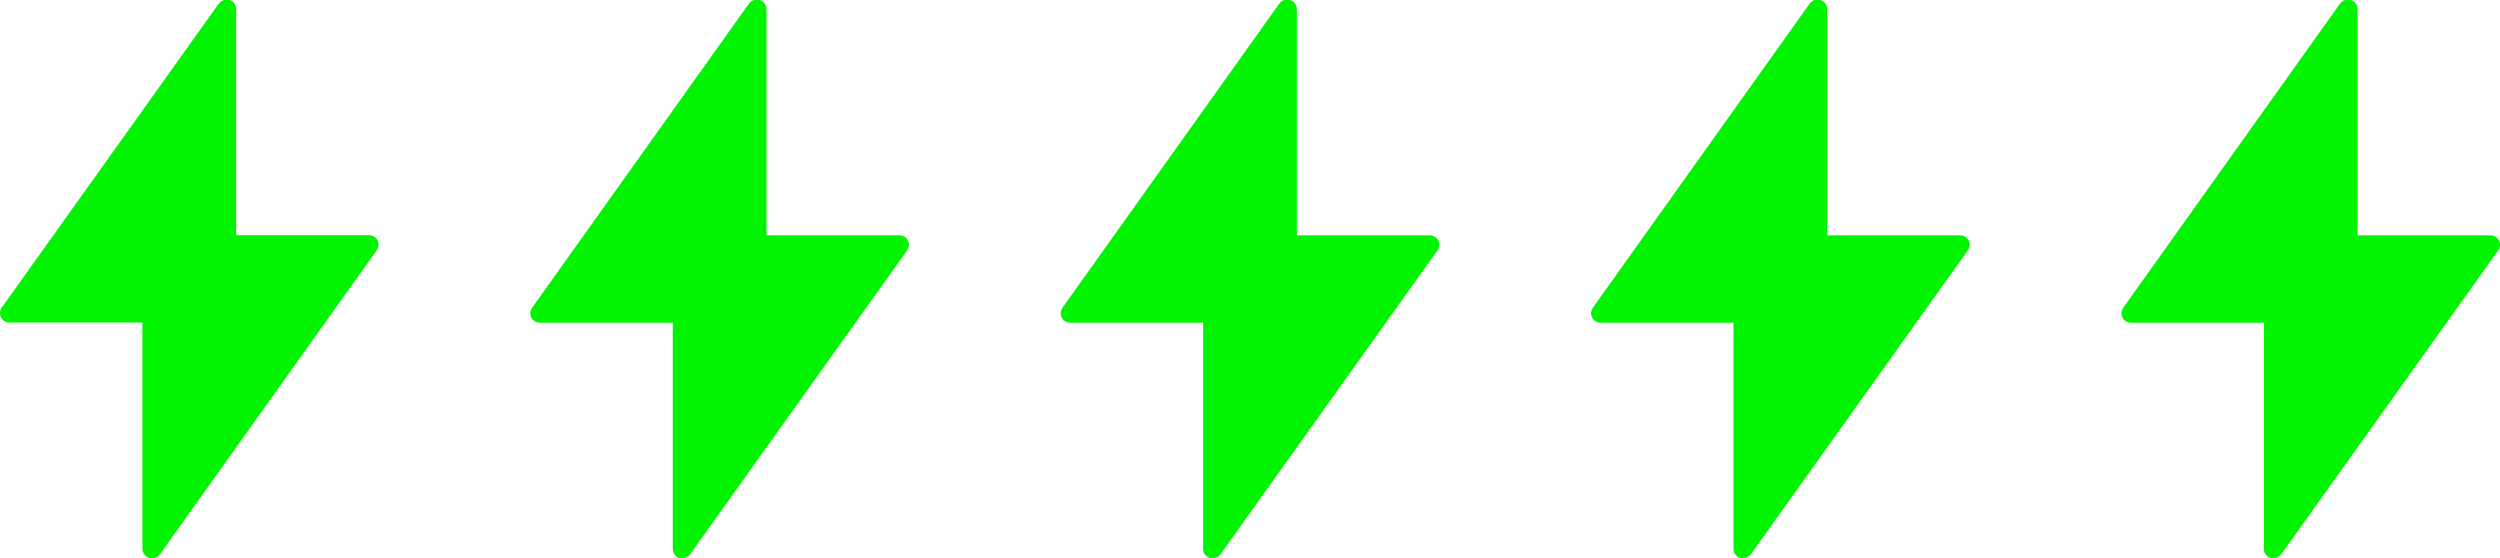
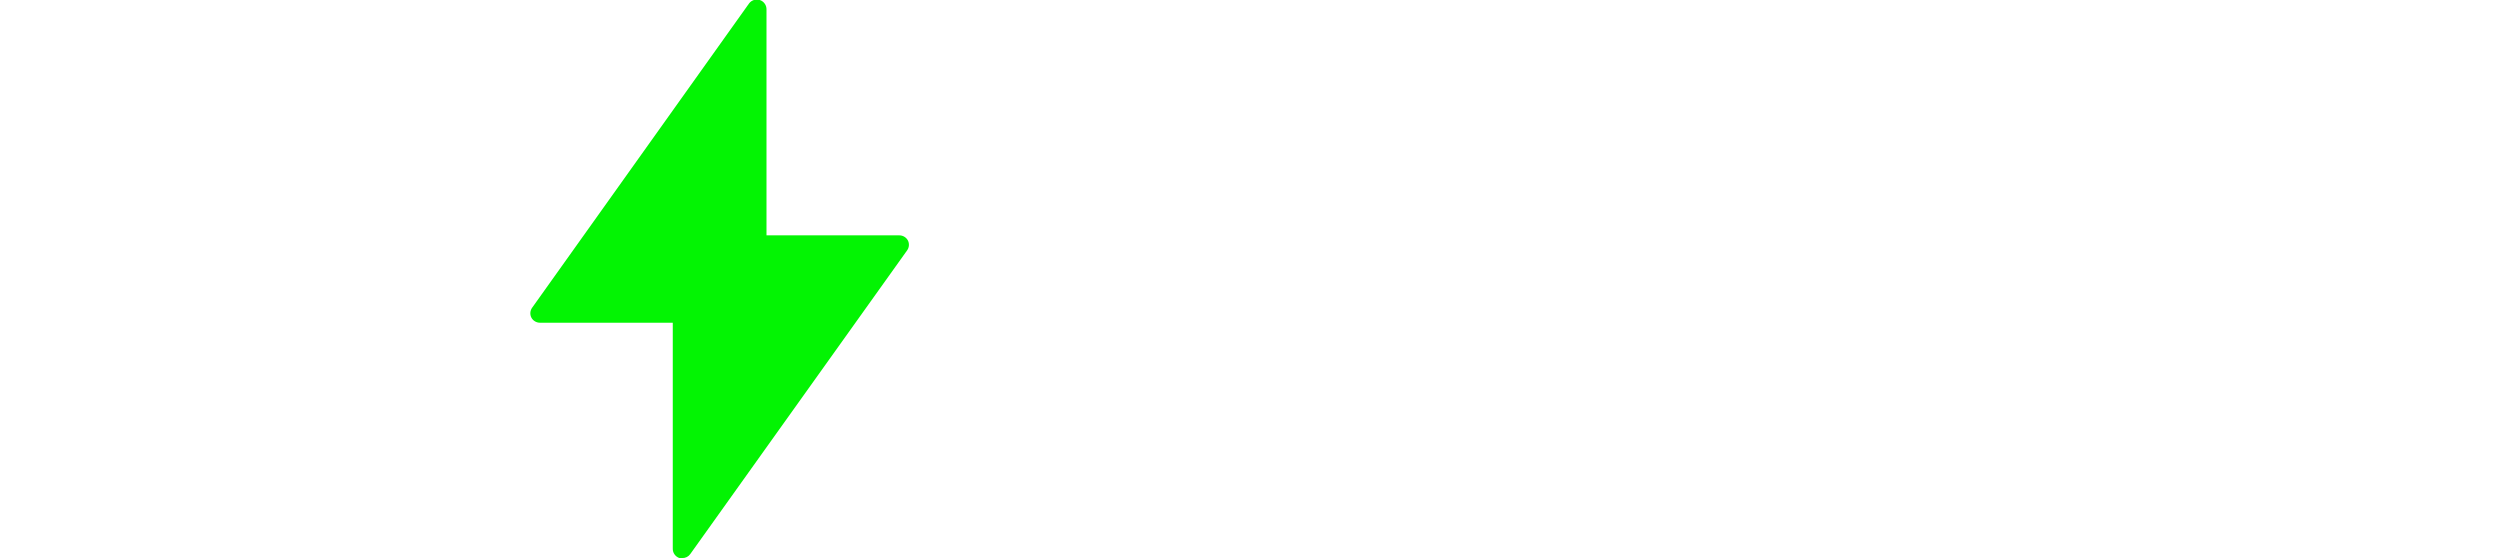
<svg xmlns="http://www.w3.org/2000/svg" id="Laag_1" data-name="Laag 1" viewBox="0 0 259.82 58">
  <defs>
    <style>
      .cls-1 {
        fill: #03f403;
        stroke-width: 0px;
      }
    </style>
  </defs>
  <path class="cls-1" d="M94.36,25c-.17-.33-.52-.54-.89-.54h-13.81V1C79.68.55,79.39.14,78.96,0c-.41-.13-.87.02-1.12.37l-22.55,31.63c-.2.3-.23.68-.07,1,.17.33.52.54.89.54h13.81v23.46c-.02.45.27.86.7,1,.1.02.2.02.3,0,.33,0,.63-.15.82-.42l22.55-31.58c.2-.3.23-.68.07-1Z" />
-   <path class="cls-1" d="M149.48,25c-.17-.33-.52-.54-.89-.54h-13.81V1C134.8.55,134.51.14,134.08,0c-.41-.13-.87.02-1.12.37l-22.55,31.63c-.2.3-.23.68-.07,1,.17.33.52.54.89.54h13.81v23.46c-.02.45.27.86.7,1,.1.02.2.02.3,0,.33,0,.63-.15.82-.42l22.55-31.58c.2-.3.23-.68.07-1Z" />
-   <path class="cls-1" d="M204.6,25c-.17-.33-.52-.54-.89-.54h-13.81V1C189.92.55,189.63.14,189.2,0c-.41-.13-.87.02-1.12.37l-22.55,31.63c-.2.3-.23.68-.07,1,.17.33.52.54.89.54h13.81v23.46c-.02.45.27.86.7,1,.1.02.2.02.3,0,.33,0,.63-.15.82-.42l22.55-31.58c.2-.3.23-.68.07-1h0Z" />
-   <path class="cls-1" d="M259.72,25c-.17-.33-.52-.54-.89-.54h-13.81V1C245.04.55,244.76.14,244.32,0c-.41-.13-.87.02-1.12.37l-22.55,31.63c-.2.3-.23.68-.07,1,.17.33.52.54.89.54h13.81v23.46c-.02.45.27.86.7,1,.1.02.2.02.3,0,.33,0,.63-.15.82-.42l22.55-31.58c.2-.3.23-.68.07-1h0Z" />
-   <path class="cls-1" d="M.1,32.98c.17.33.52.54.89.54h13.81v23.46c-.02.45.27.86.7,1,.41.13.87-.02,1.12-.37l22.55-31.63c.2-.3.23-.68.07-1-.17-.33-.52-.54-.89-.54h-13.81V.98c.02-.45-.27-.86-.7-1-.1-.02-.2-.02-.3,0-.33,0-.63.15-.82.42L.17,31.98c-.2.3-.23.68-.07,1Z" />
</svg>